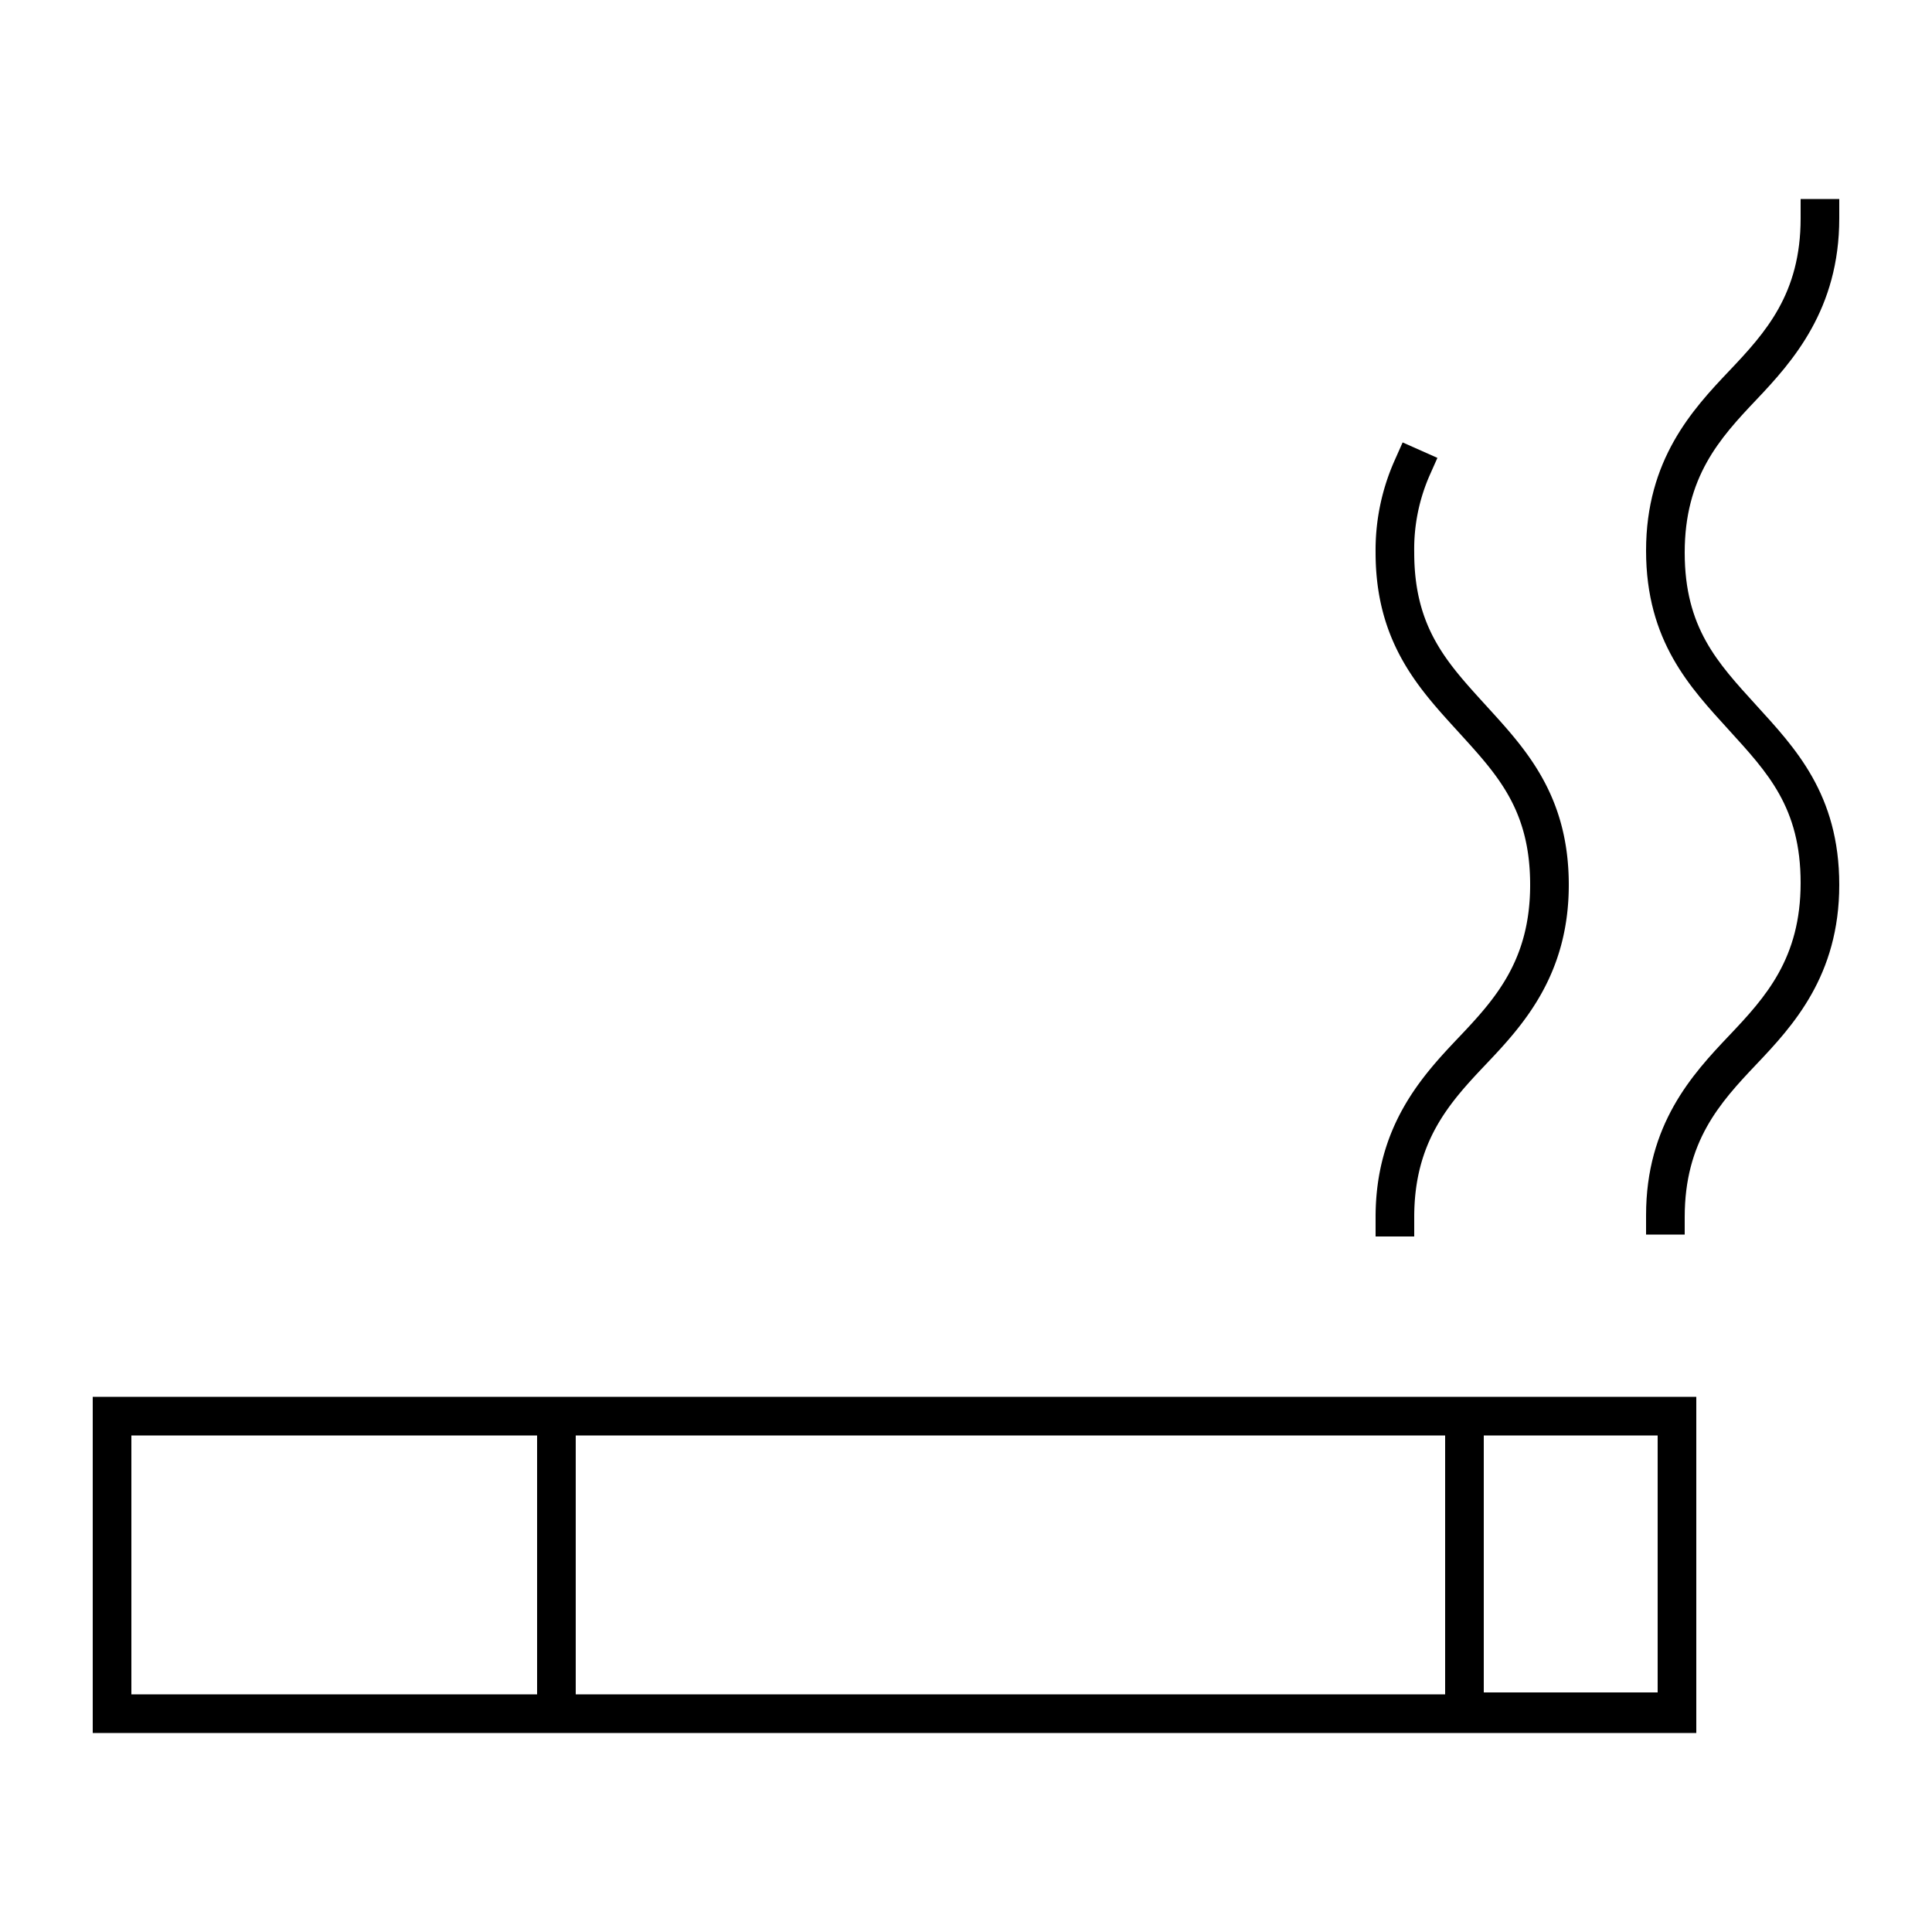
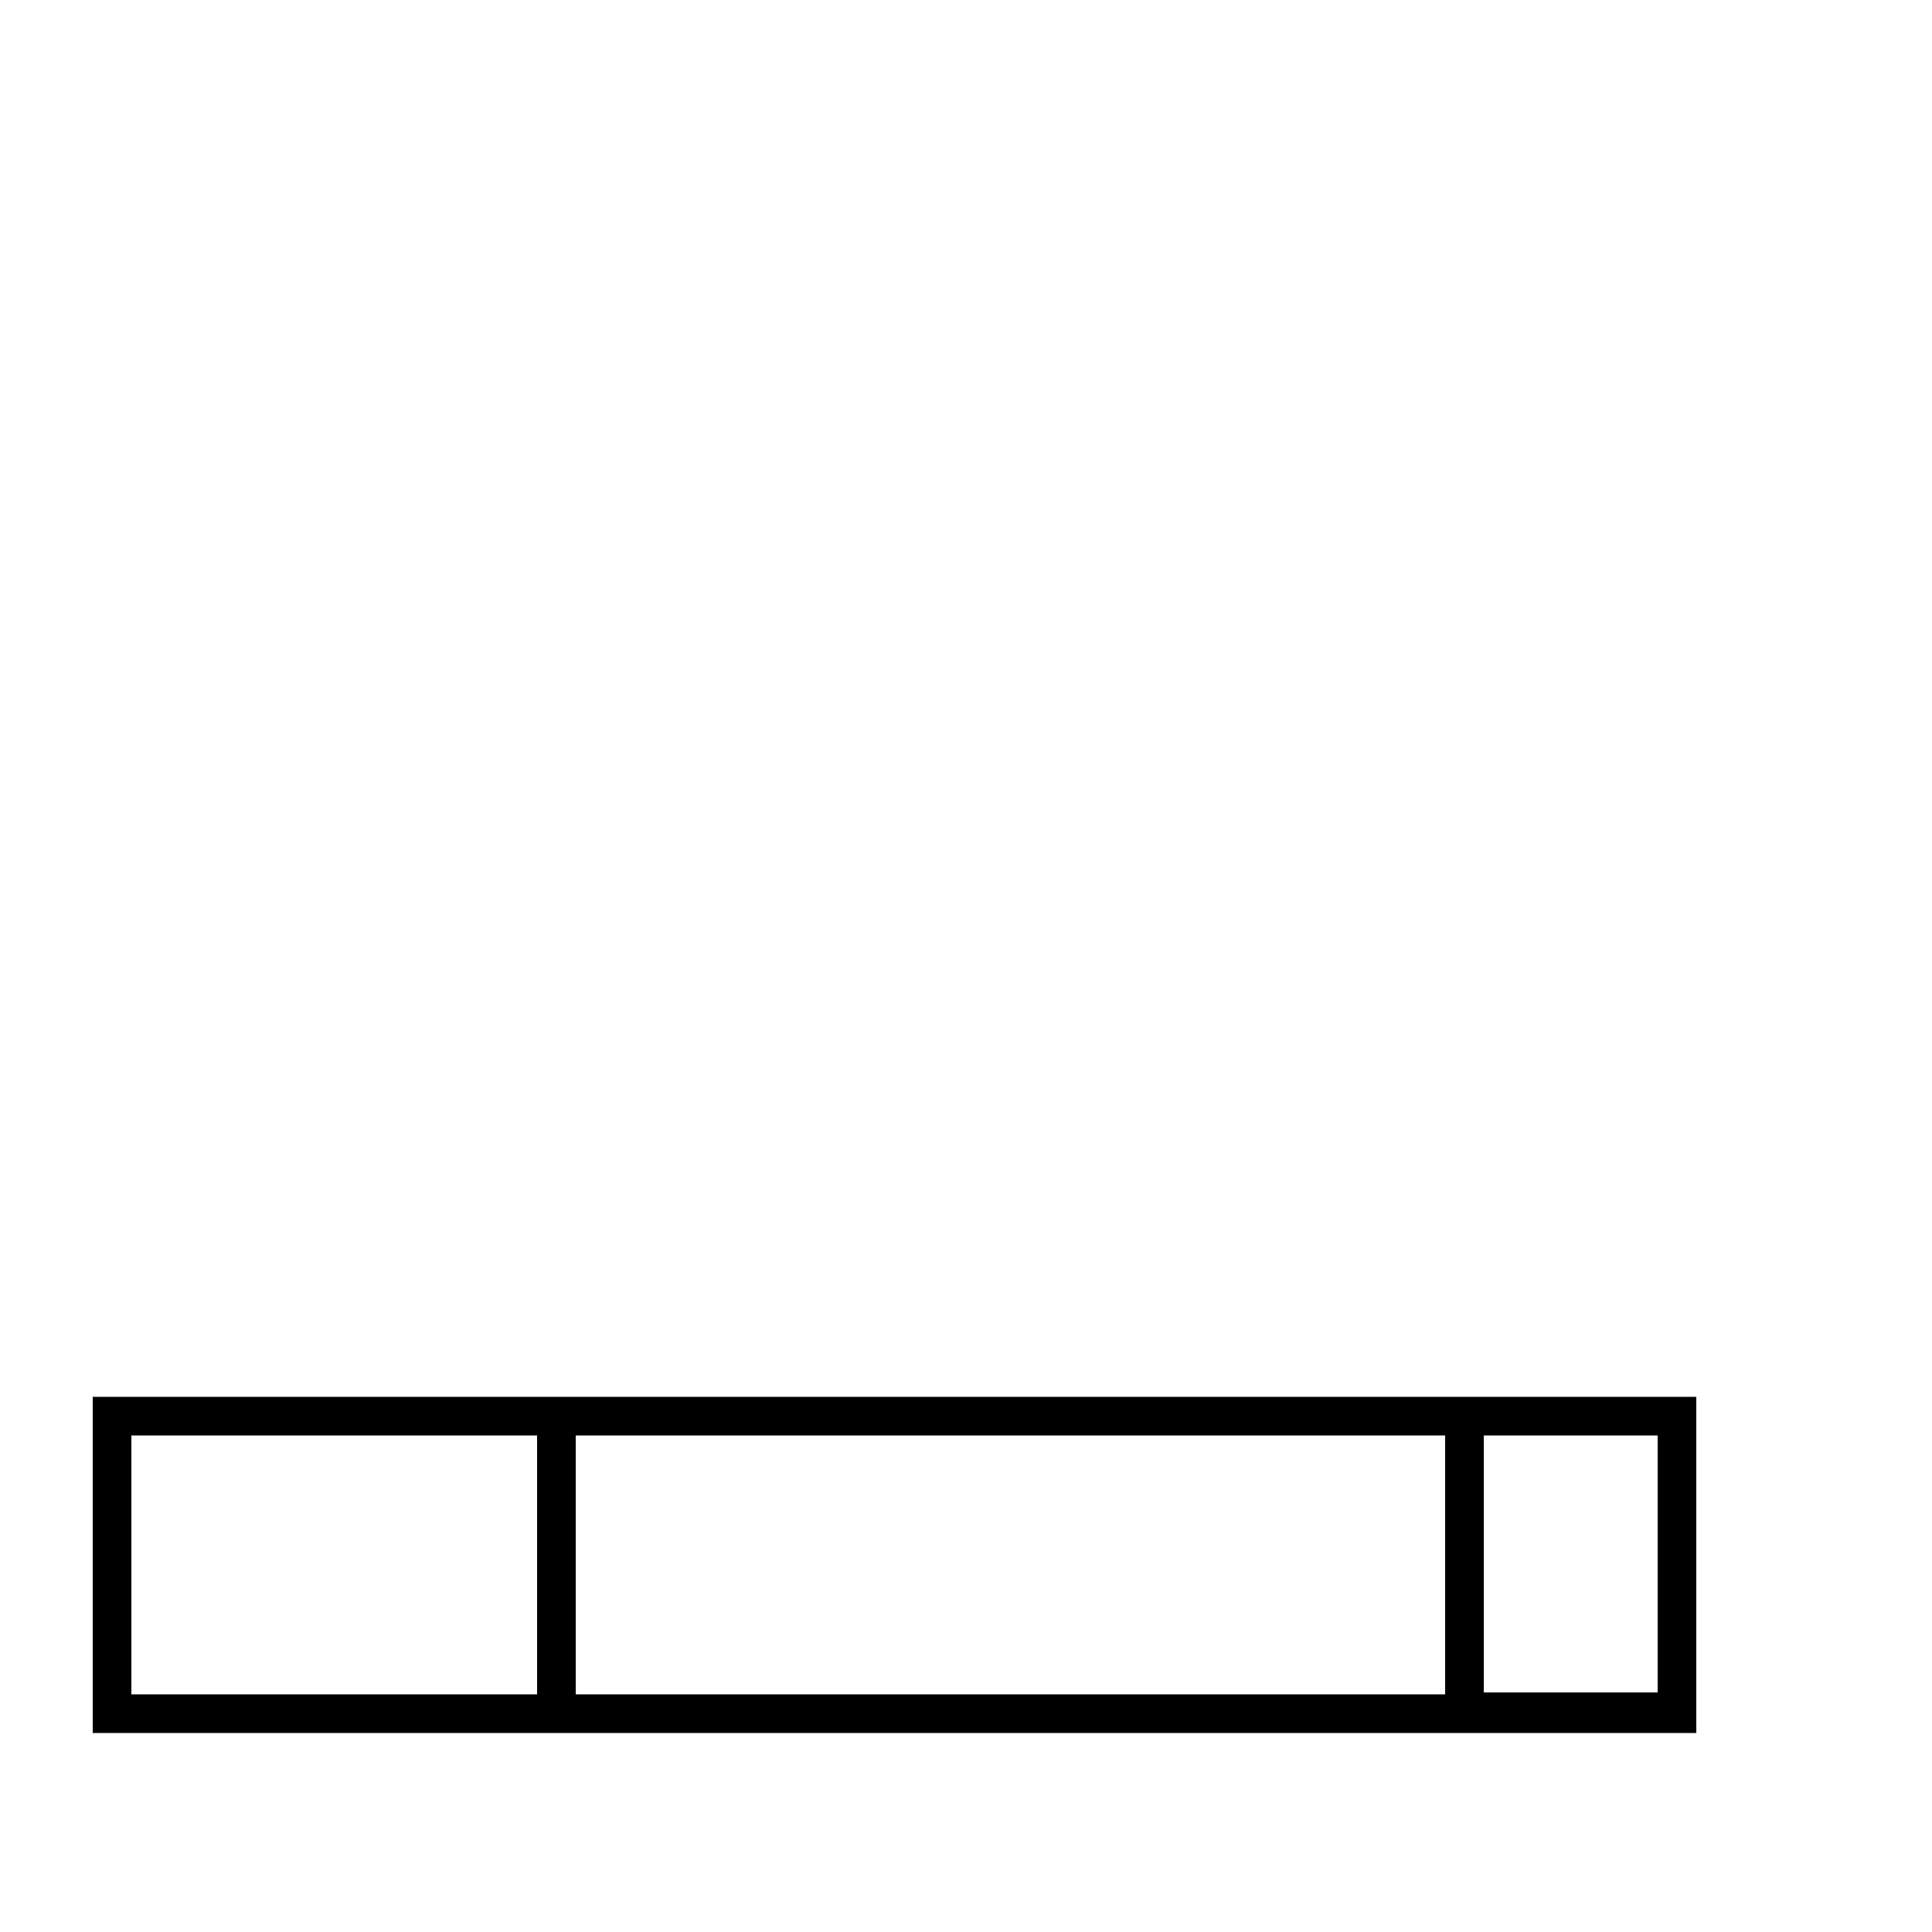
<svg xmlns="http://www.w3.org/2000/svg" data-name="Layer 1" viewBox="0 0 100 100" x="0px" y="0px">
  <title>76</title>
  <g data-name="Group">
    <path data-name="Compound Path" d="M87.8,72.3H4.8V89.7h83Zm-13,2V87.7h-45V74.3Zm-68,0h21V87.7H6.8Zm79,13.3h-9V74.3h9Z" />
-     <path data-name="Path" d="M95.2,11.3v-1h-2v1c0,3.9-1.8,5.9-3.7,7.9s-4.3,4.6-4.3,9.3,2.3,7.1,4.3,9.3,3.7,4,3.7,7.9-1.8,5.9-3.7,7.9-4.3,4.6-4.3,9.3v1h2V63c0-3.9,1.8-5.9,3.7-7.9s4.3-4.6,4.3-9.3-2.3-7.1-4.3-9.3-3.7-4-3.7-7.9,1.8-5.9,3.7-7.9S95.2,16,95.2,11.3Z" />
-     <path data-name="Path" d="M71.2,63v1h2V63c0-3.9,1.8-5.9,3.7-7.9s4.3-4.6,4.3-9.3-2.3-7.1-4.3-9.3-3.7-4-3.7-7.9a9.5,9.5,0,0,1,.8-4l.4-.9-1.8-.8-.4.9a11.4,11.4,0,0,0-1,4.8c0,4.7,2.3,7.1,4.3,9.3s3.7,4,3.7,7.9-1.8,5.9-3.7,7.9S71.2,58.3,71.2,63Z" />
  </g>
</svg>